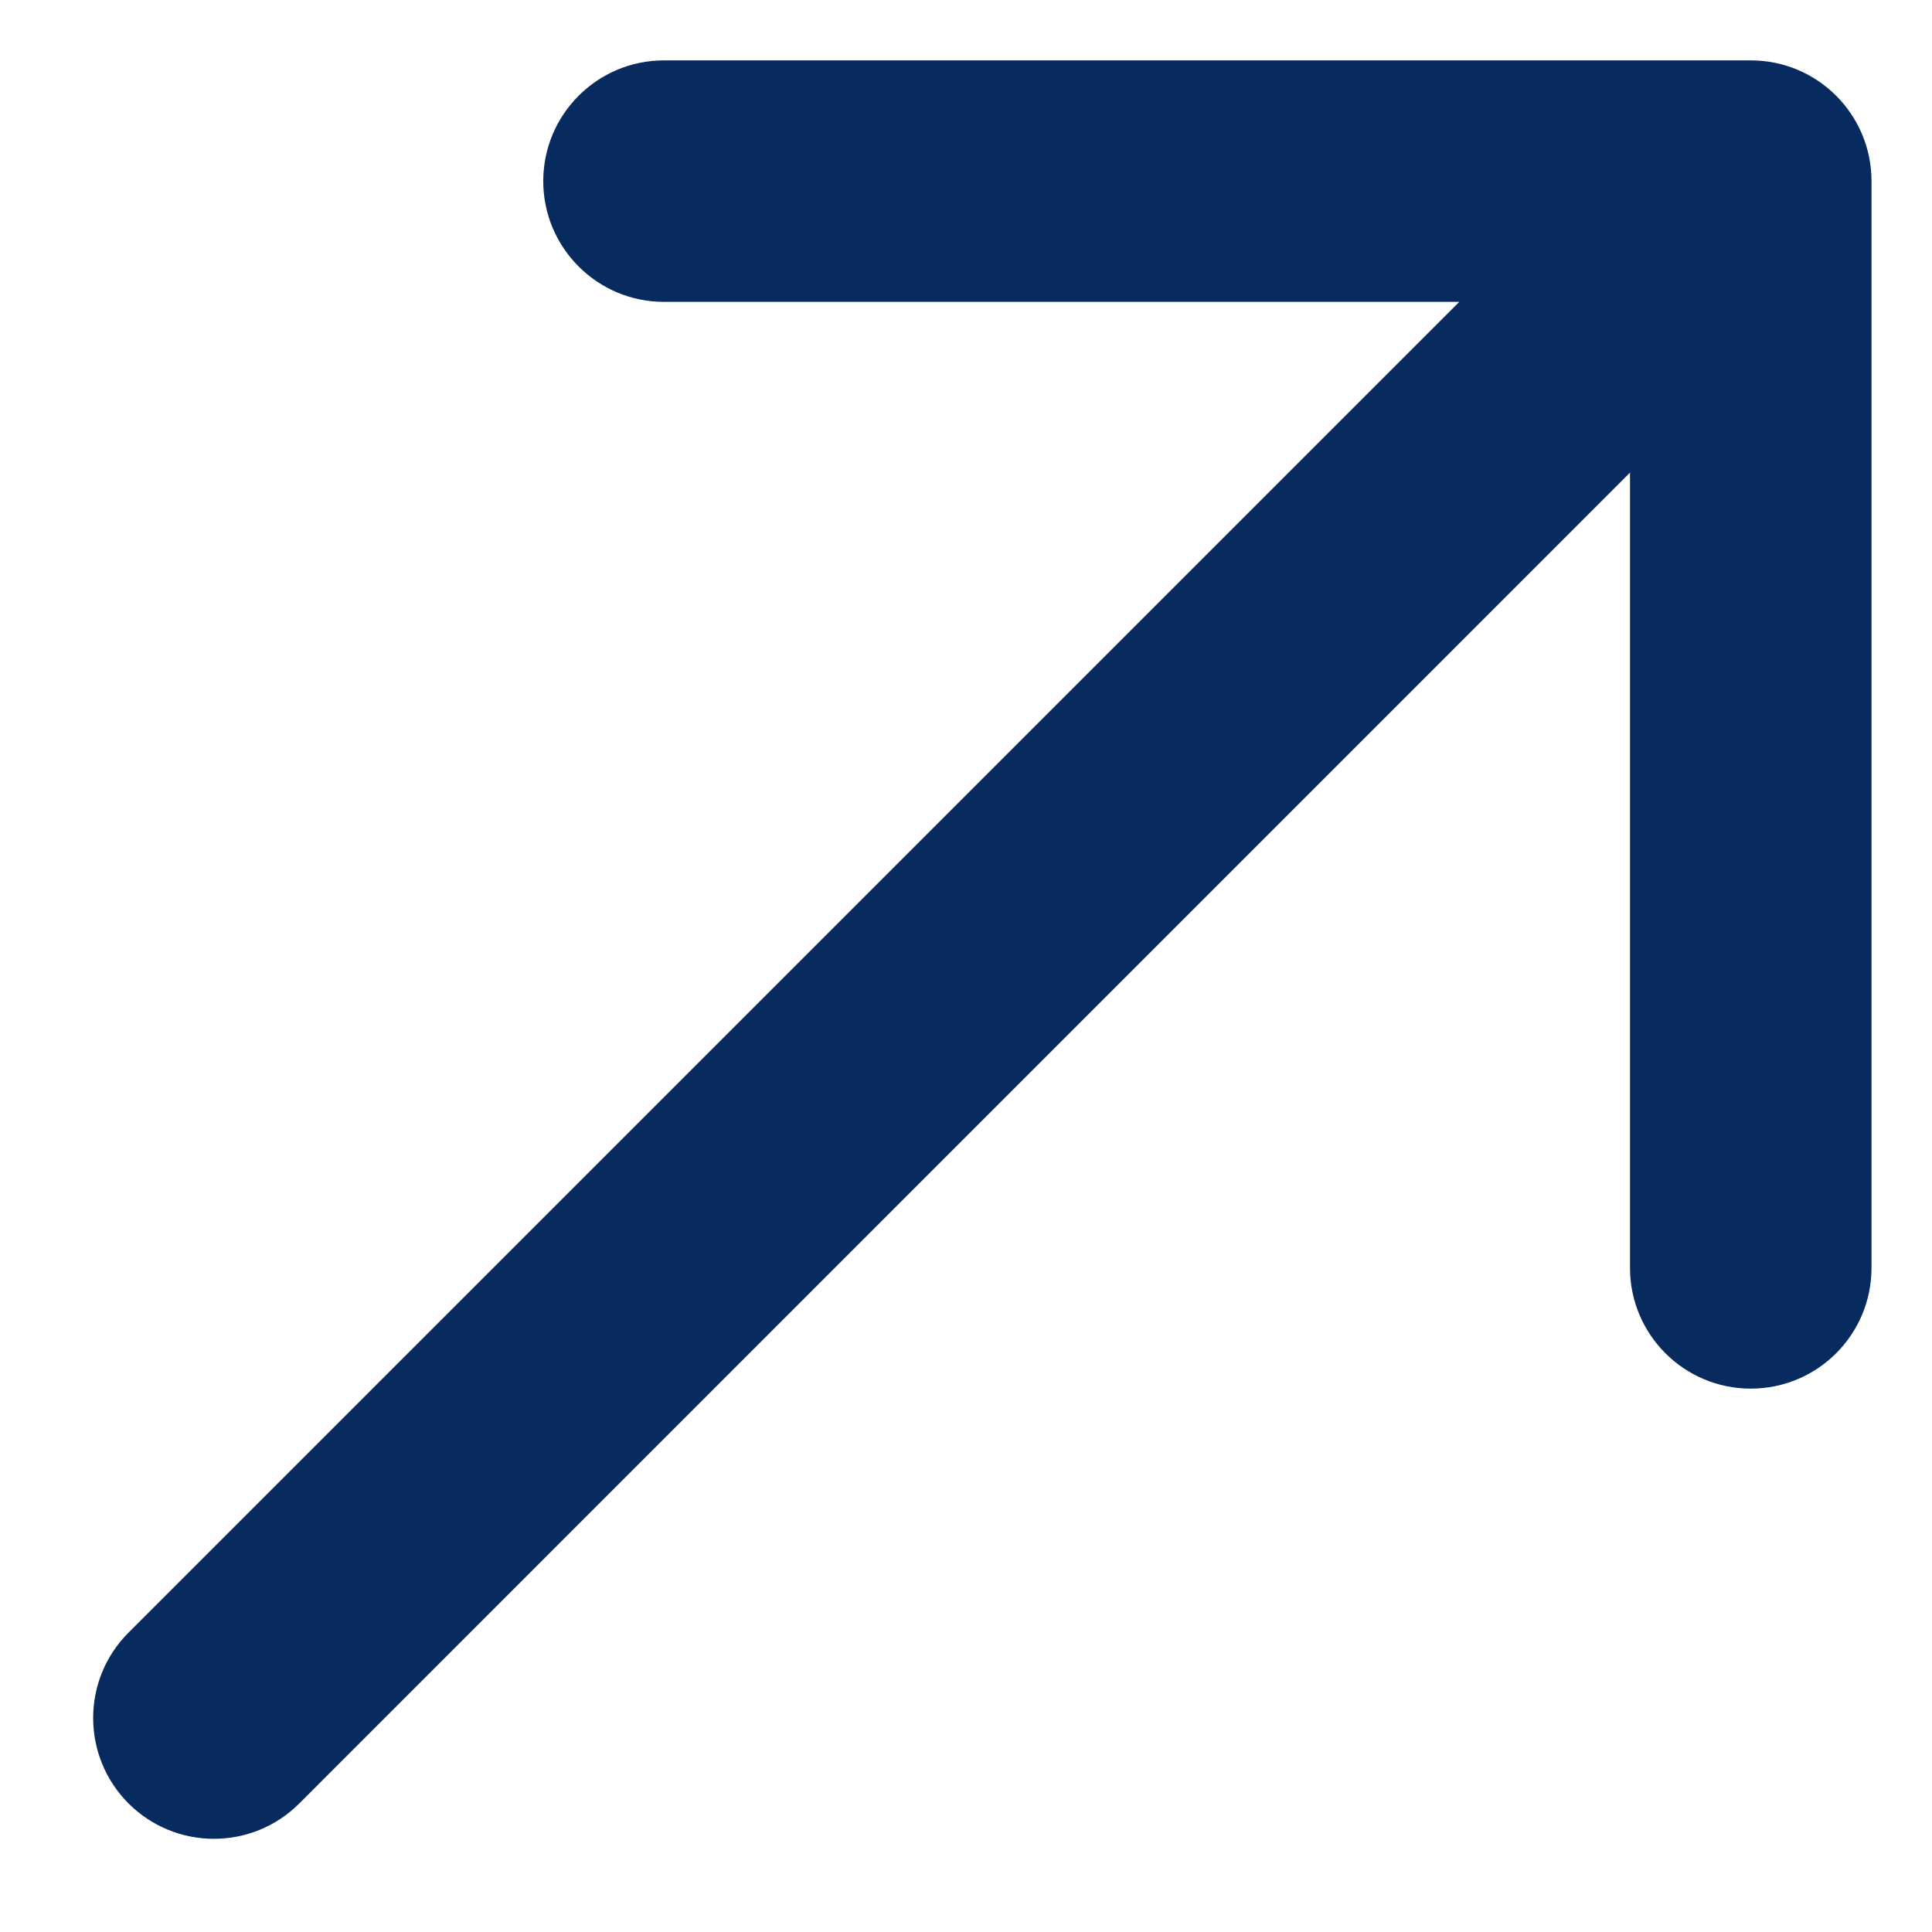
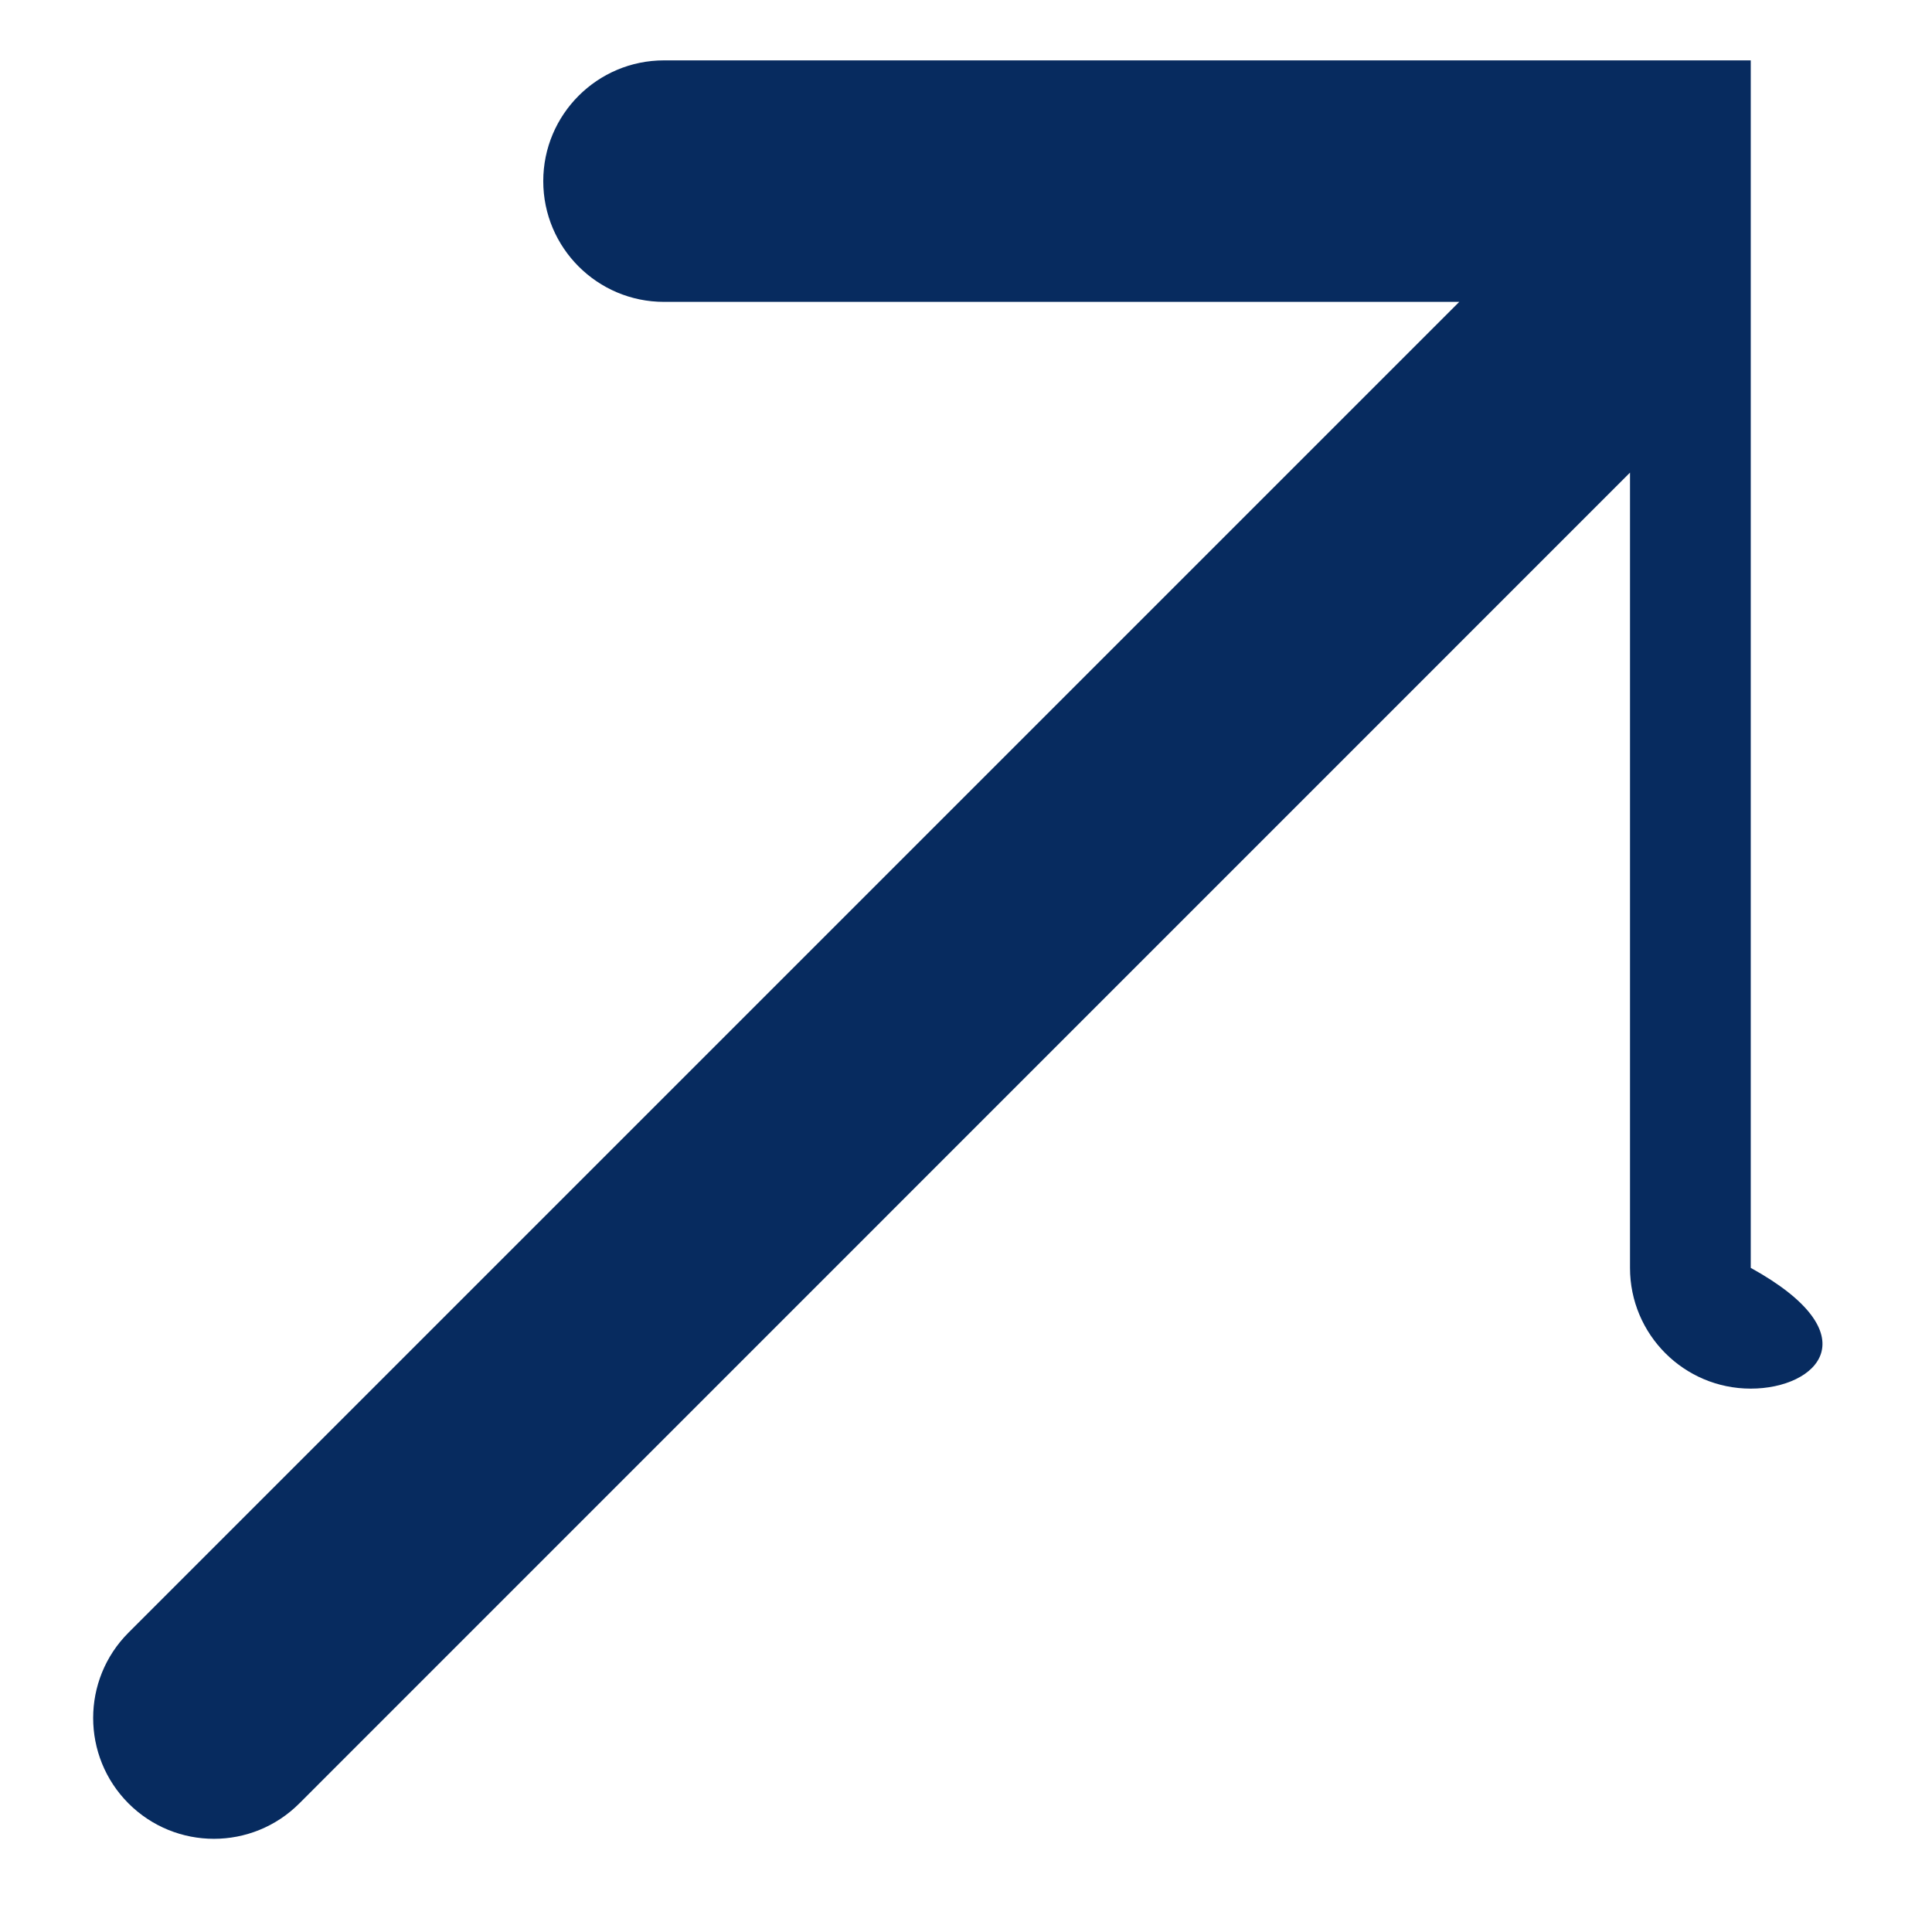
<svg xmlns="http://www.w3.org/2000/svg" width="16" height="16" viewBox="0 0 16 16" fill="none">
-   <path fill-rule="evenodd" clip-rule="evenodd" d="M4.499 1.5C4.499 0.948 4.947 0.5 5.499 0.5H14.499C15.052 0.5 15.499 0.948 15.499 1.5V10.5C15.499 11.052 15.052 11.5 14.499 11.5C13.947 11.5 13.499 11.052 13.499 10.5V3.914L2.479 14.935C2.088 15.326 1.455 15.326 1.064 14.935C0.674 14.544 0.674 13.911 1.064 13.521L12.085 2.5H5.499C4.947 2.5 4.499 2.052 4.499 1.5Z" fill="#072B5F" />
+   <path fill-rule="evenodd" clip-rule="evenodd" d="M4.499 1.5C4.499 0.948 4.947 0.5 5.499 0.5H14.499V10.5C15.499 11.052 15.052 11.5 14.499 11.5C13.947 11.5 13.499 11.052 13.499 10.5V3.914L2.479 14.935C2.088 15.326 1.455 15.326 1.064 14.935C0.674 14.544 0.674 13.911 1.064 13.521L12.085 2.5H5.499C4.947 2.5 4.499 2.052 4.499 1.5Z" fill="#072B5F" />
</svg>